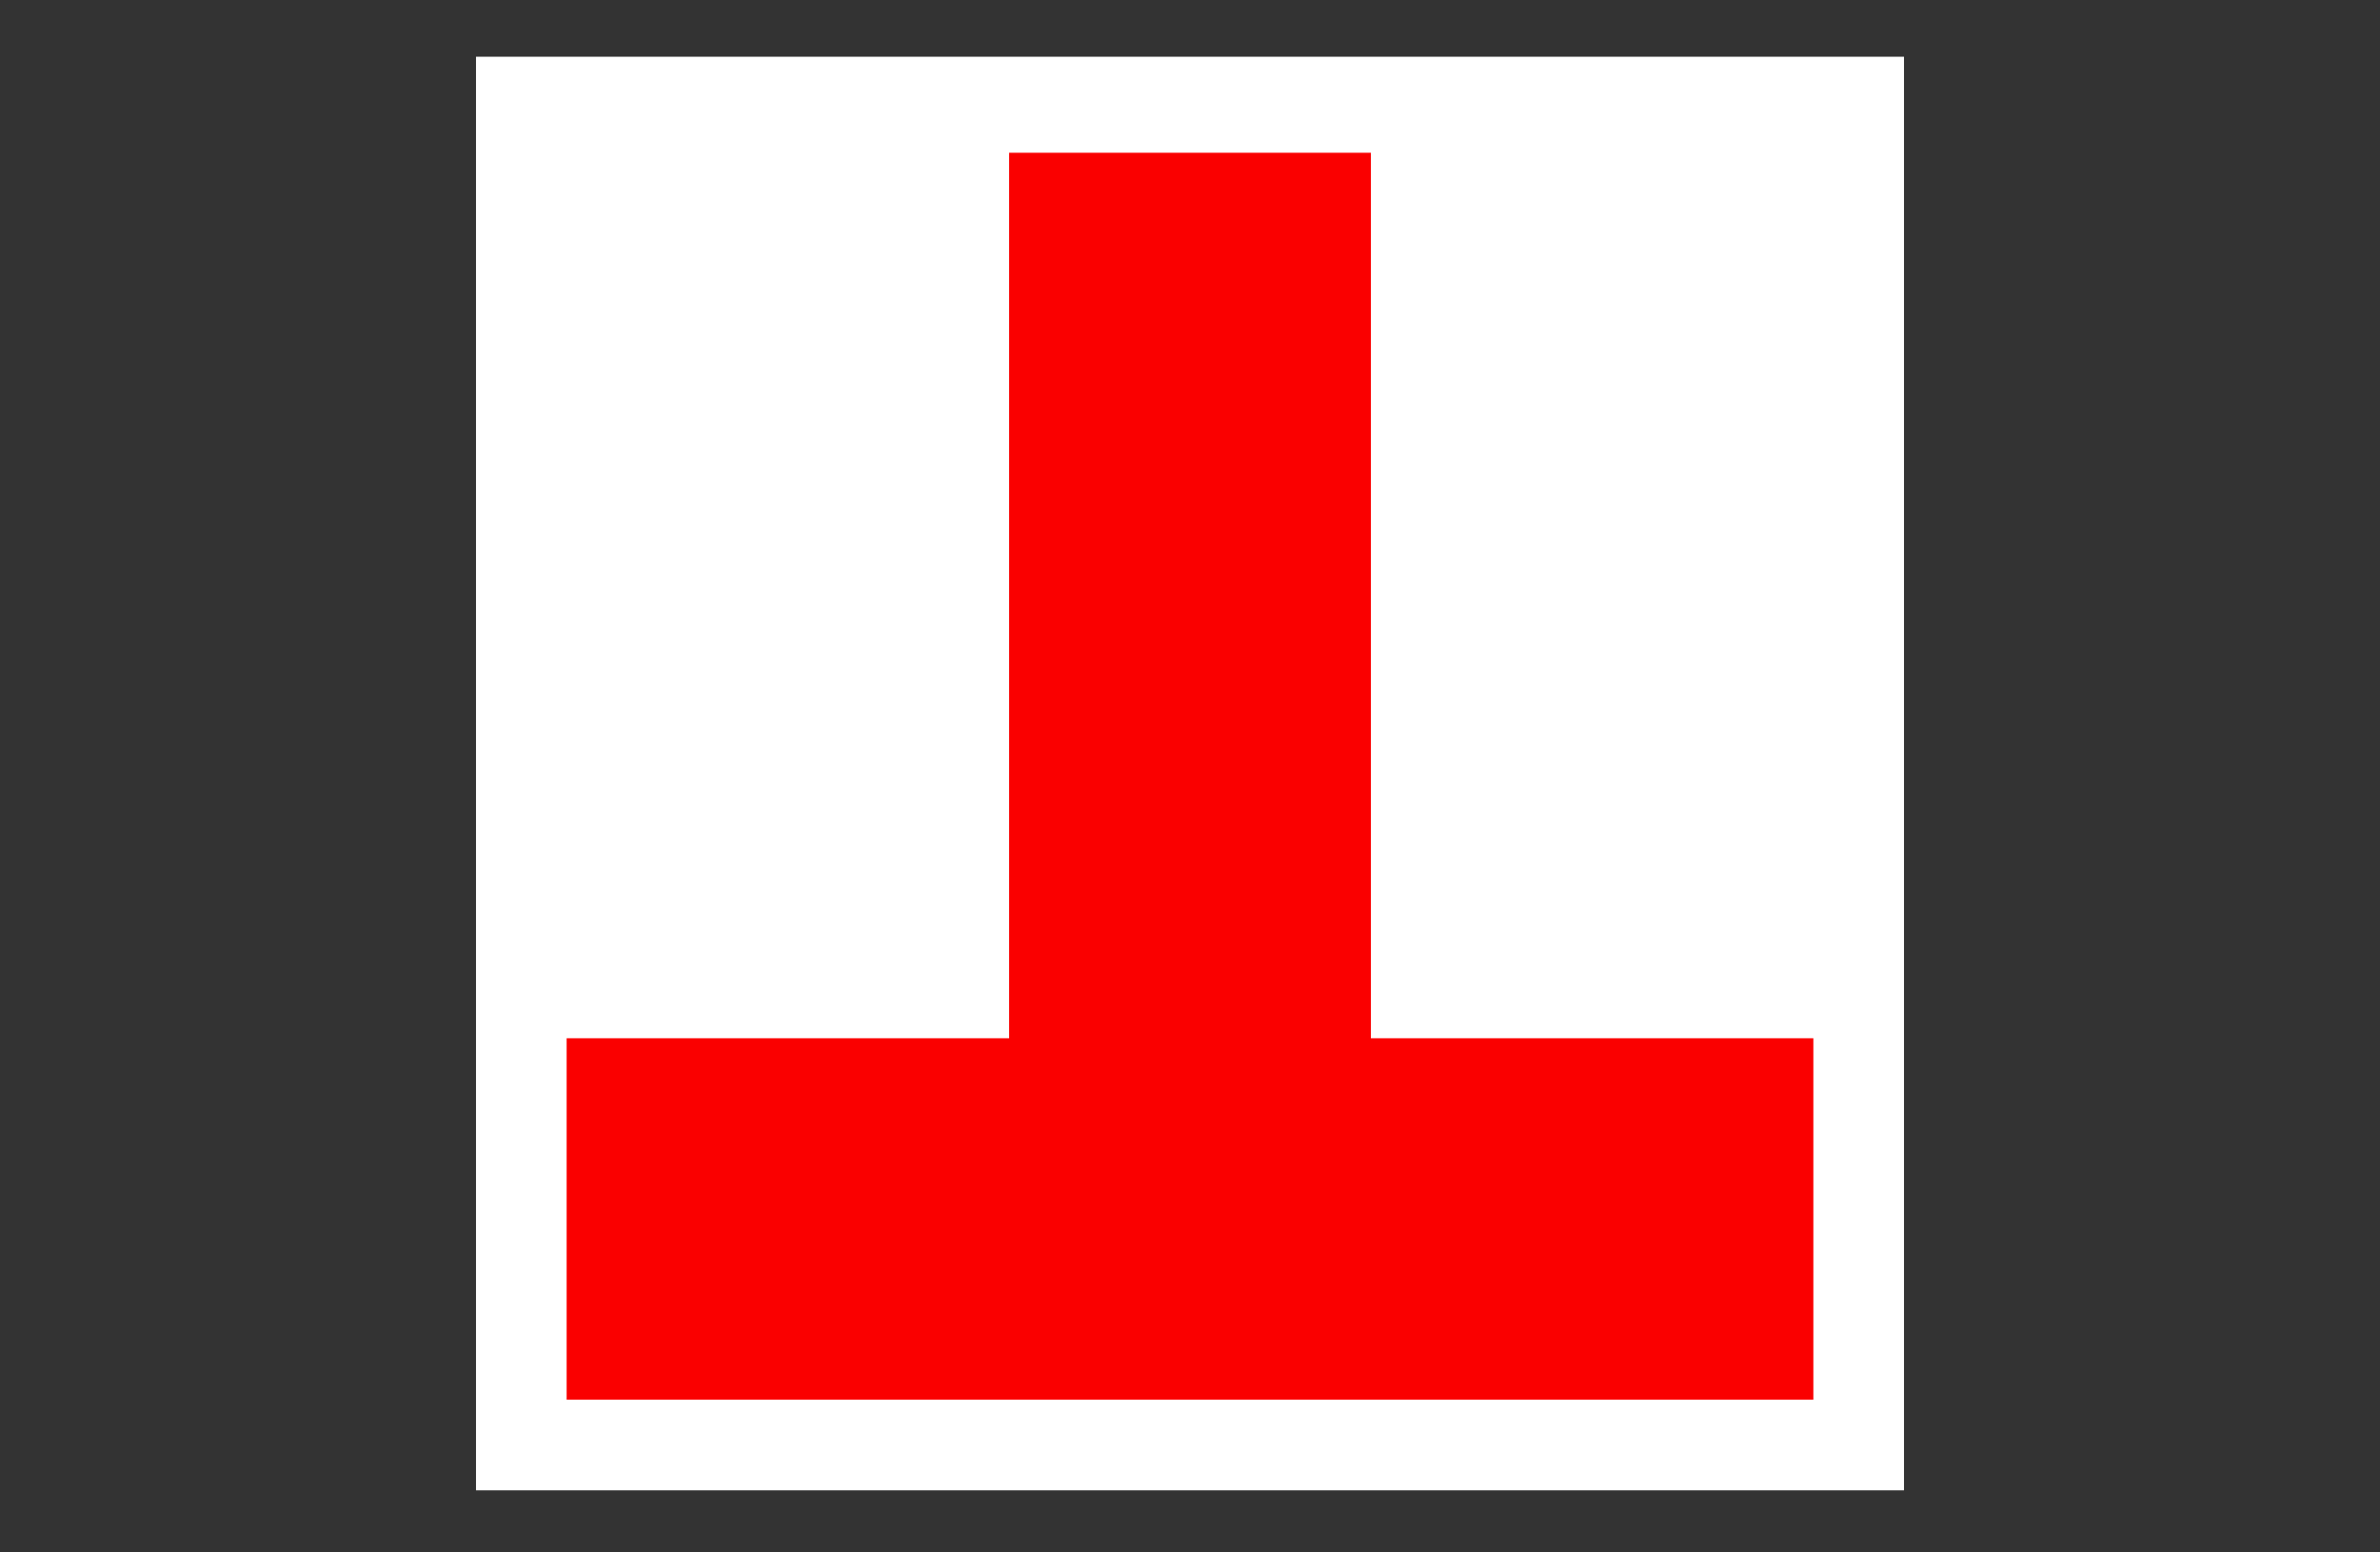
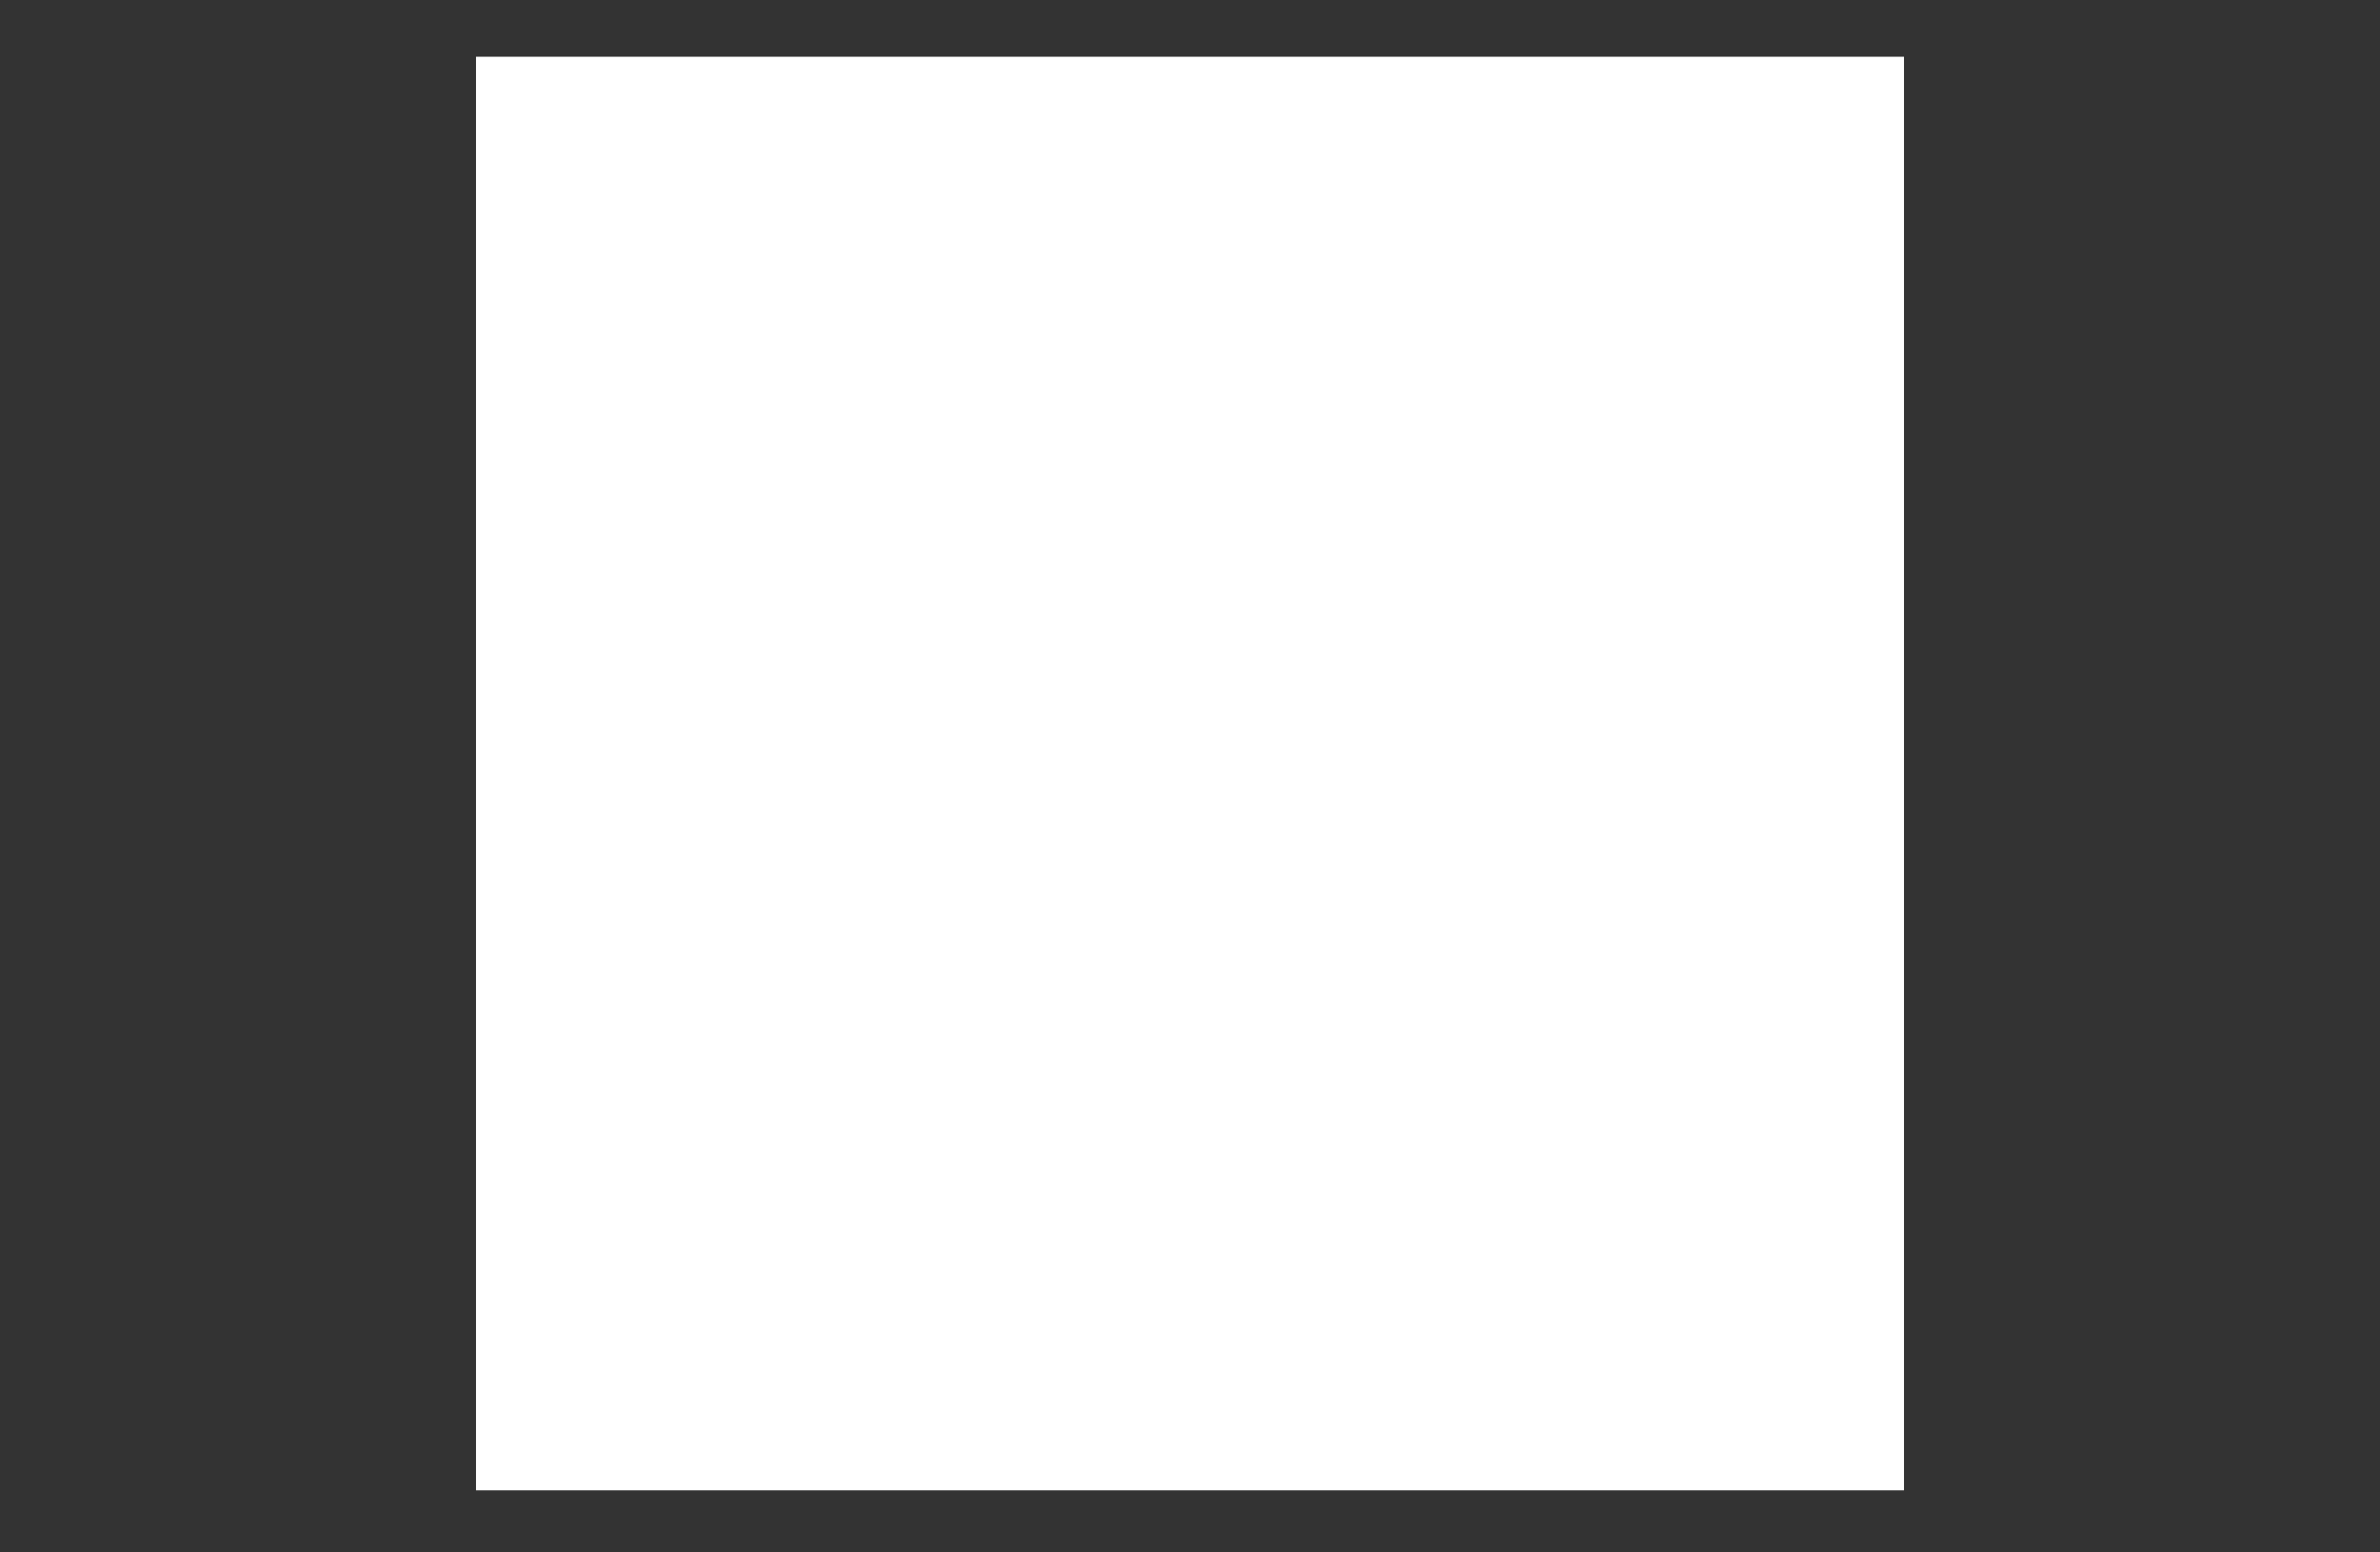
<svg xmlns="http://www.w3.org/2000/svg" xmlns:ns1="http://www.inkscape.org/namespaces/inkscape" xmlns:ns2="http://sodipodi.sourceforge.net/DTD/sodipodi-0.dtd" width="5.75mm" height="3.75mm" viewBox="0 0 5.75 3.75" version="1.1" id="svg13826" ns1:version="0.92.4 (5da689c313, 2019-01-14)" ns2:docname="madonnetta.svg">
  <rect x="0" y="0" width="5.75" height="3.75" fill="#333333" stroke="none" />
  <defs id="defs13820">
    <pattern y="0" x="0" height="6" width="6" patternUnits="userSpaceOnUse" id="EMFhbasepattern" />
  </defs>
  <ns2:namedview id="base" pagecolor="#ffffff" bordercolor="#666666" borderopacity="1.0" ns1:pageopacity="0.0" ns1:pageshadow="2" ns1:zoom="29.69974" ns1:cx="0.53749746" ns1:cy="5.2962107" ns1:document-units="mm" ns1:current-layer="layer1" showgrid="false" ns1:window-width="1405" ns1:window-height="1168" ns1:window-x="185" ns1:window-y="8" ns1:window-maximized="0" showguides="true" ns1:guide-bbox="true" gridtolerance="10" guidetolerance="2" ns1:snap-bbox="true" ns1:object-paths="true" ns1:snap-global="false">
    <ns1:grid type="xygrid" id="grid13828" />
    <ns2:guide position="0.13,3.848" orientation="1,0" id="guide20533" ns1:locked="false" />
    <ns2:guide position="1.917,3.613" orientation="0,1" id="guide20535" ns1:locked="false" />
  </ns2:namedview>
  <g ns1:label="Layer 1" ns1:groupmode="layer" id="layer1" transform="translate(0,-293.25)">
    <rect style="opacity:1;fill:#ffffff;fill-opacity:1;fill-rule:evenodd;stroke:none;stroke-width:0.27;stroke-linecap:butt;stroke-linejoin:miter;stroke-miterlimit:4;stroke-dasharray:none;stroke-dashoffset:94.488;stroke-opacity:1;paint-order:normal" id="rect4520" width="3.45" height="3.463" x="1.15" y="293.387" />
-     <path style="opacity:1;fill:#fa0000;fill-opacity:1;fill-rule:evenodd;stroke:none;stroke-width:0.365;stroke-linecap:round;stroke-linejoin:round;stroke-miterlimit:4;stroke-dasharray:none;stroke-dashoffset:94.488;stroke-opacity:1;paint-order:normal" d="m 2.438,293.619 v 2.139 H 1.369 V 296.631 H 2.438 3.312 4.381 v -0.873 H 3.312 v -2.139 z" id="rect4529" ns1:connector-curvature="0" />
  </g>
</svg>